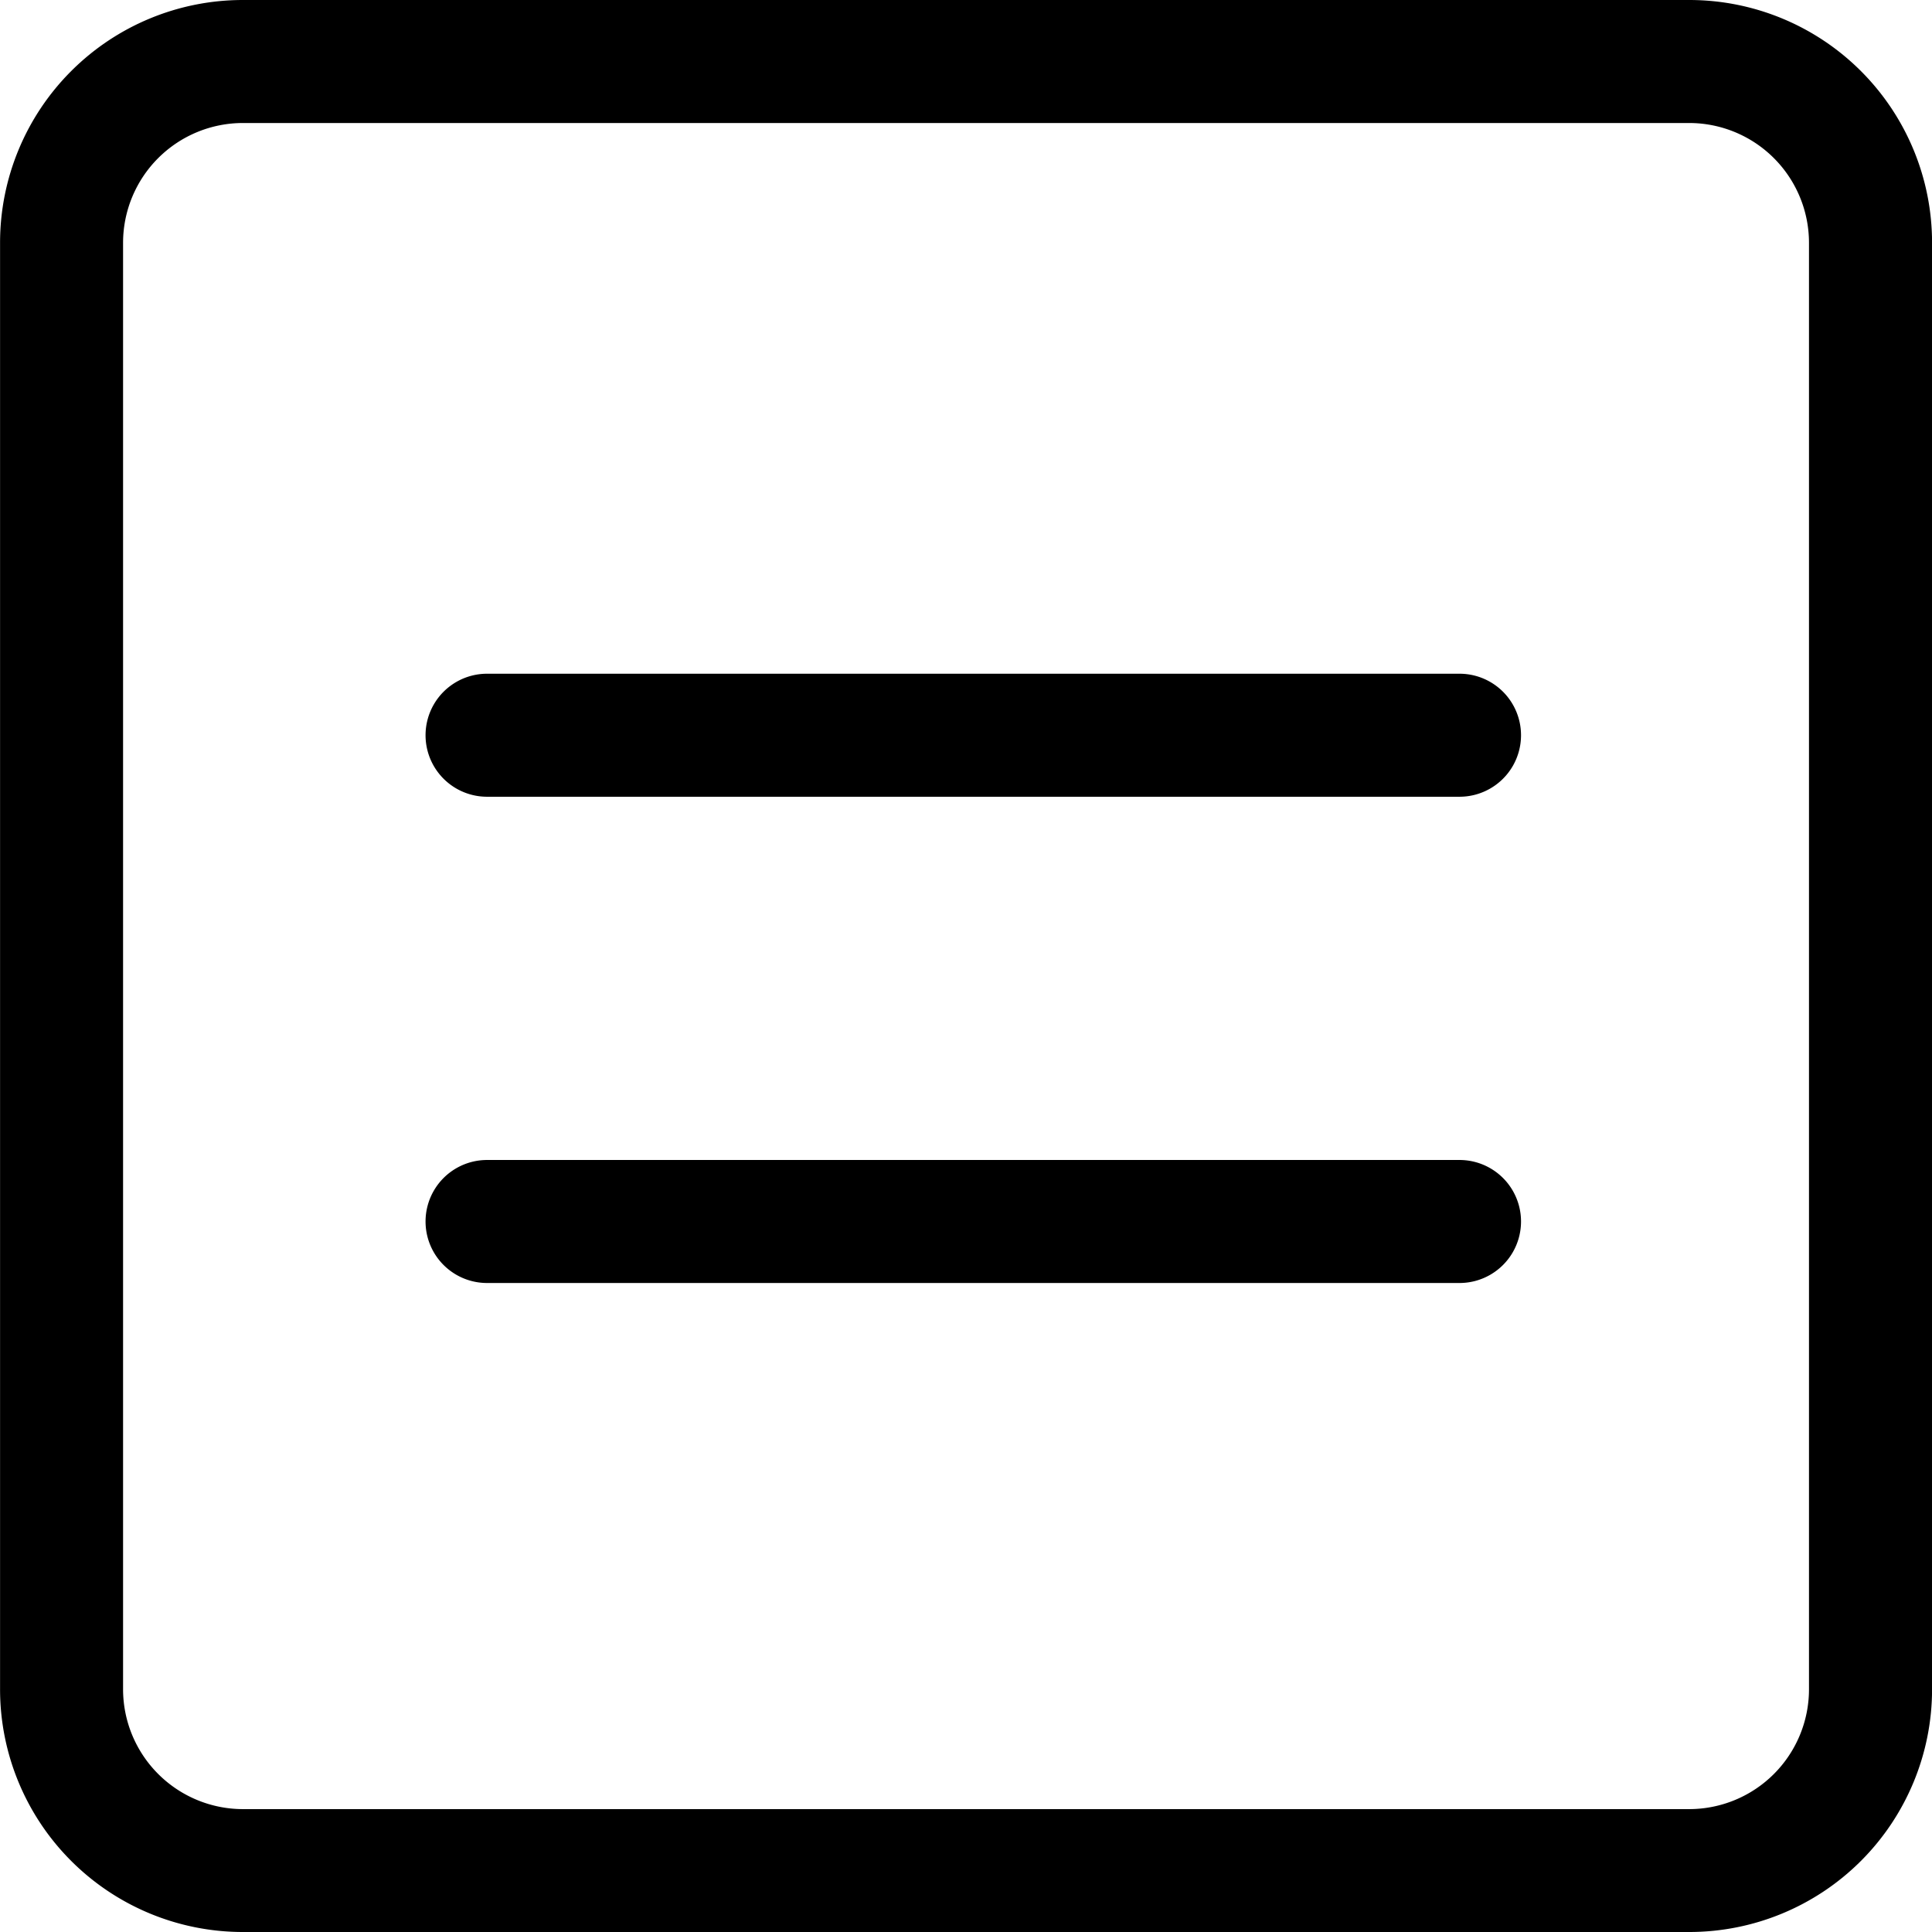
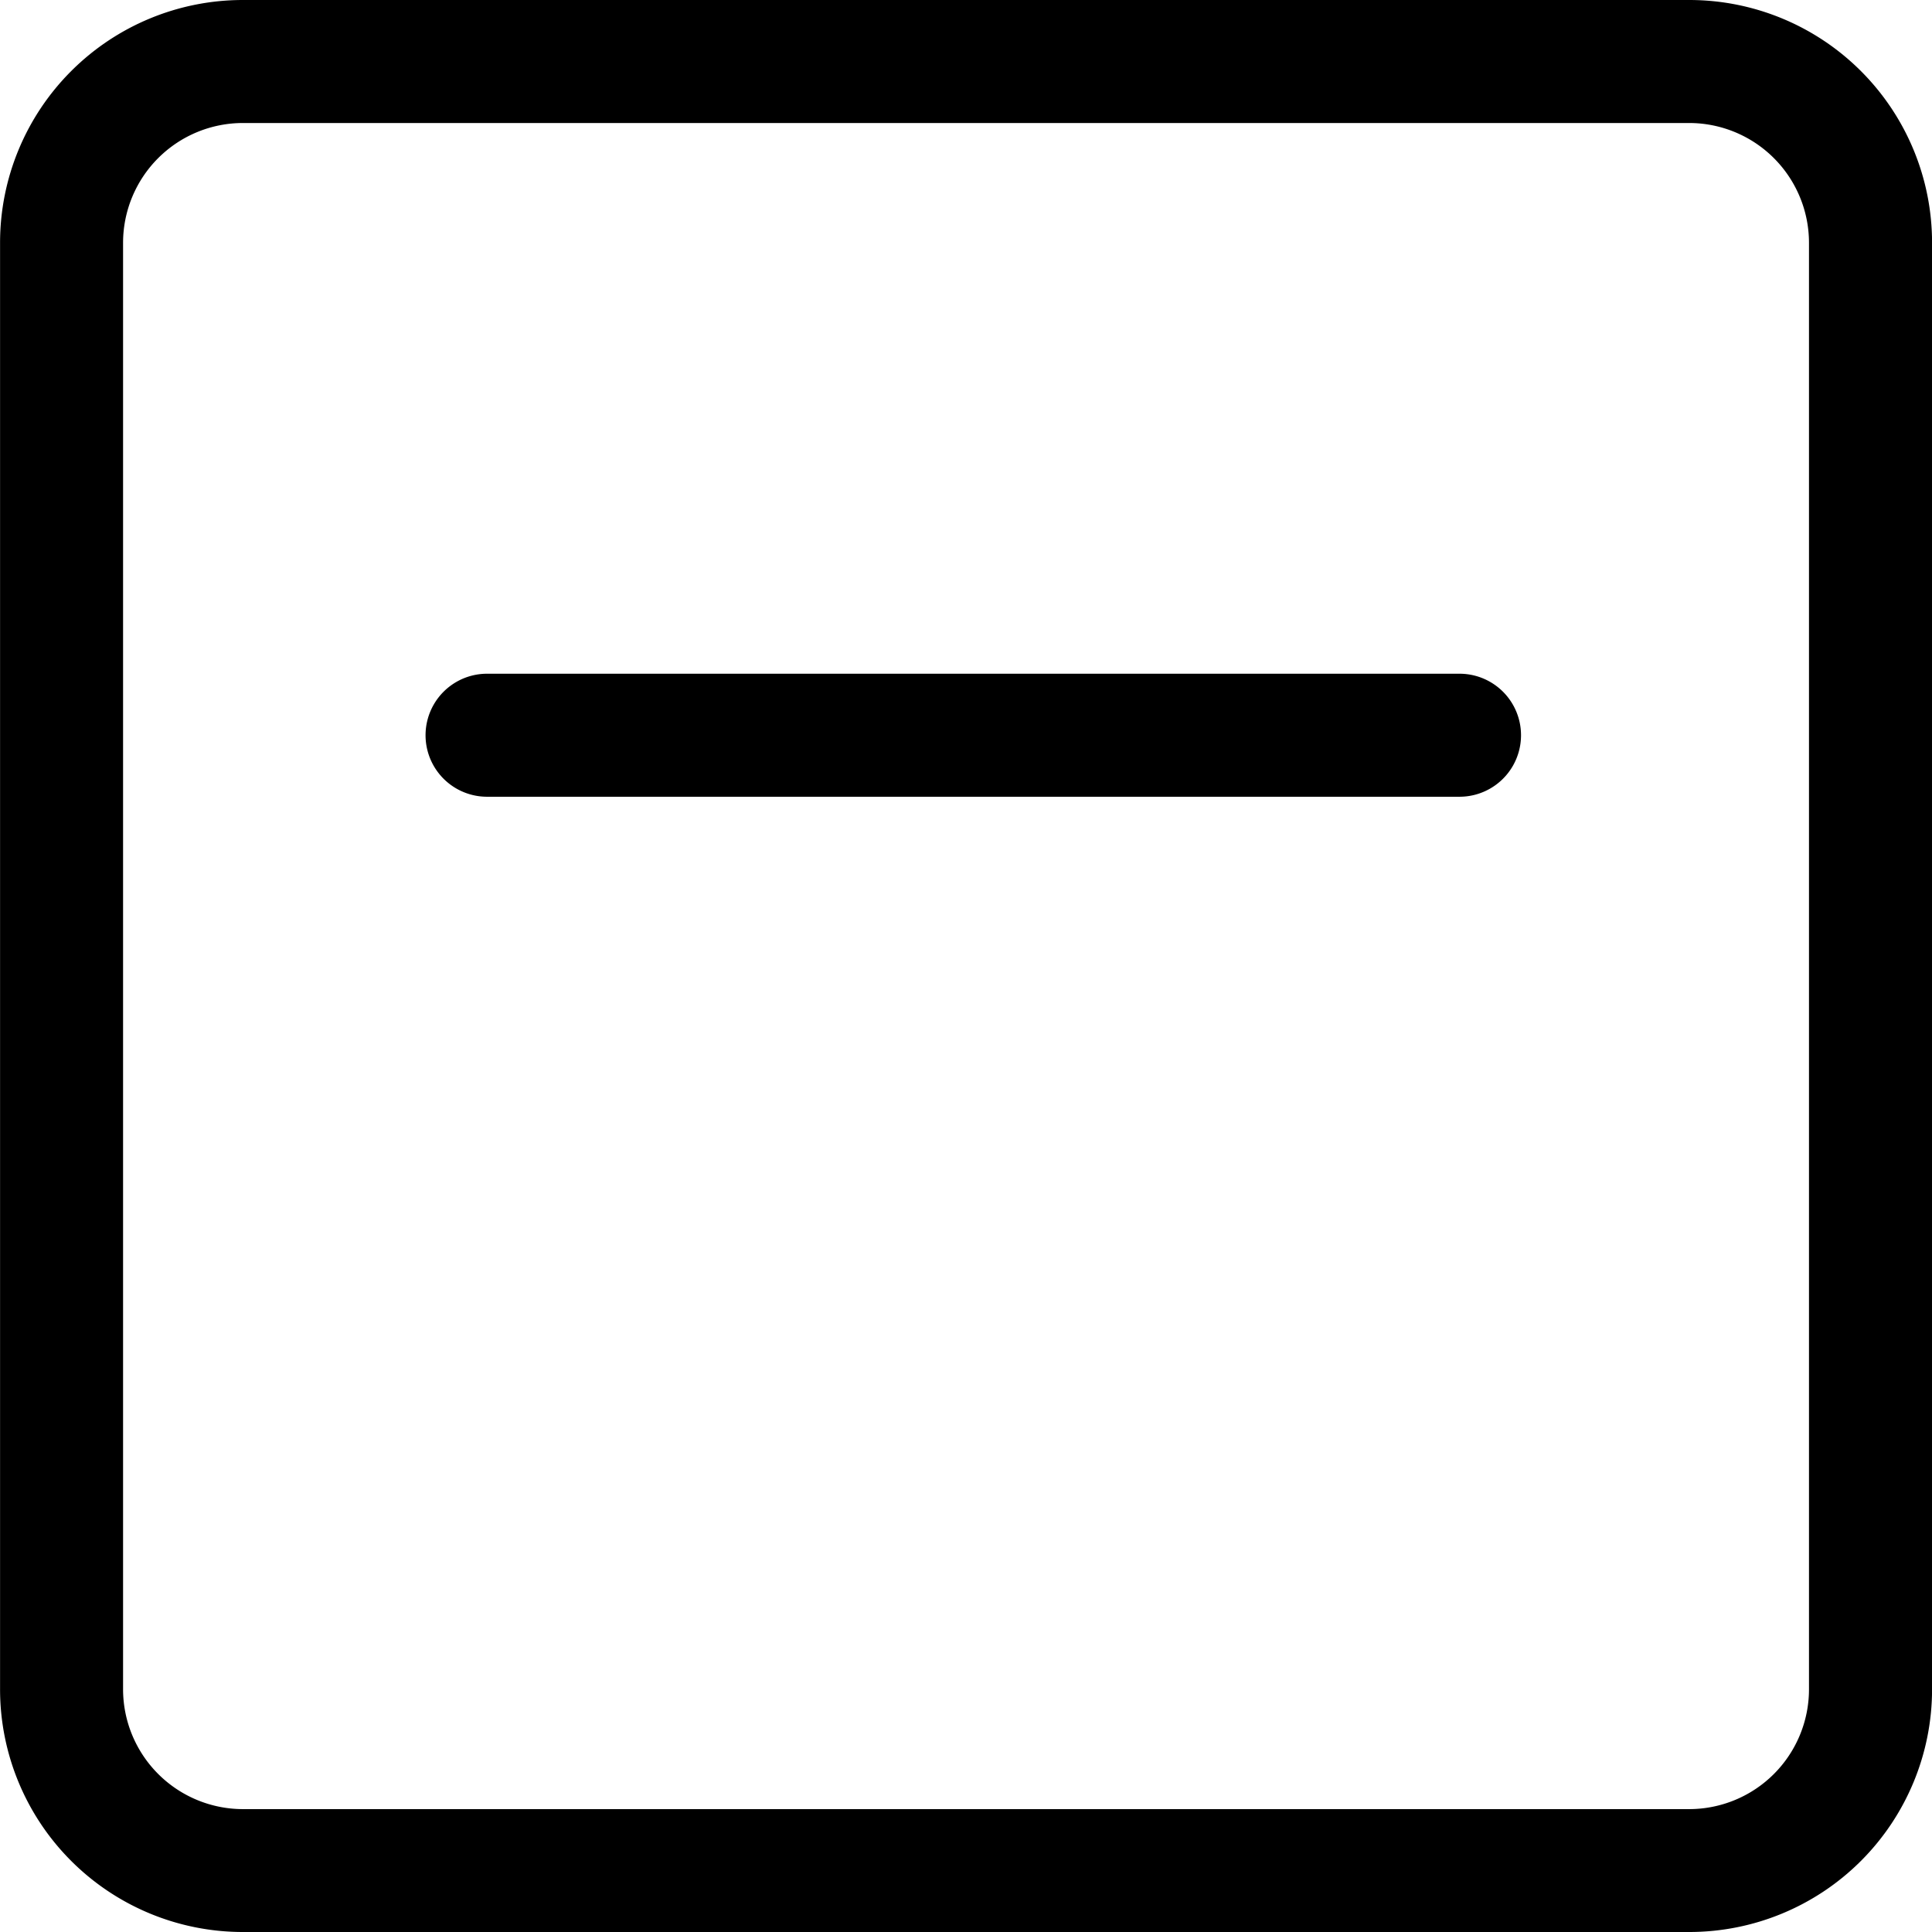
<svg xmlns="http://www.w3.org/2000/svg" fill="#000000" width="800px" height="800px" viewBox="0 0 31.412 31.412">
  <g transform="translate(-418.052 -322.633)">
    <path d="M445.517,324.633a1.949,1.949,0,0,1,1.947,1.947V350.1a1.949,1.949,0,0,1-1.947,1.947H422a1.95,1.95,0,0,1-1.947-1.947V326.58A1.949,1.949,0,0,1,422,324.633h23.518m0-2H422a3.947,3.947,0,0,0-3.947,3.947V350.1A3.947,3.947,0,0,0,422,354.045h23.518a3.947,3.947,0,0,0,3.947-3.947V326.58a3.947,3.947,0,0,0-3.947-3.947Z" />
    <path d="M441.782,335.587H425.971a1,1,0,1,1,0-2h15.811a1,1,0,0,1,0,2Z" />
-     <path d="M441.782,343.493H425.971a1,1,0,1,1,0-2h15.811a1,1,0,0,1,0,2Z" />
  </g>
</svg>